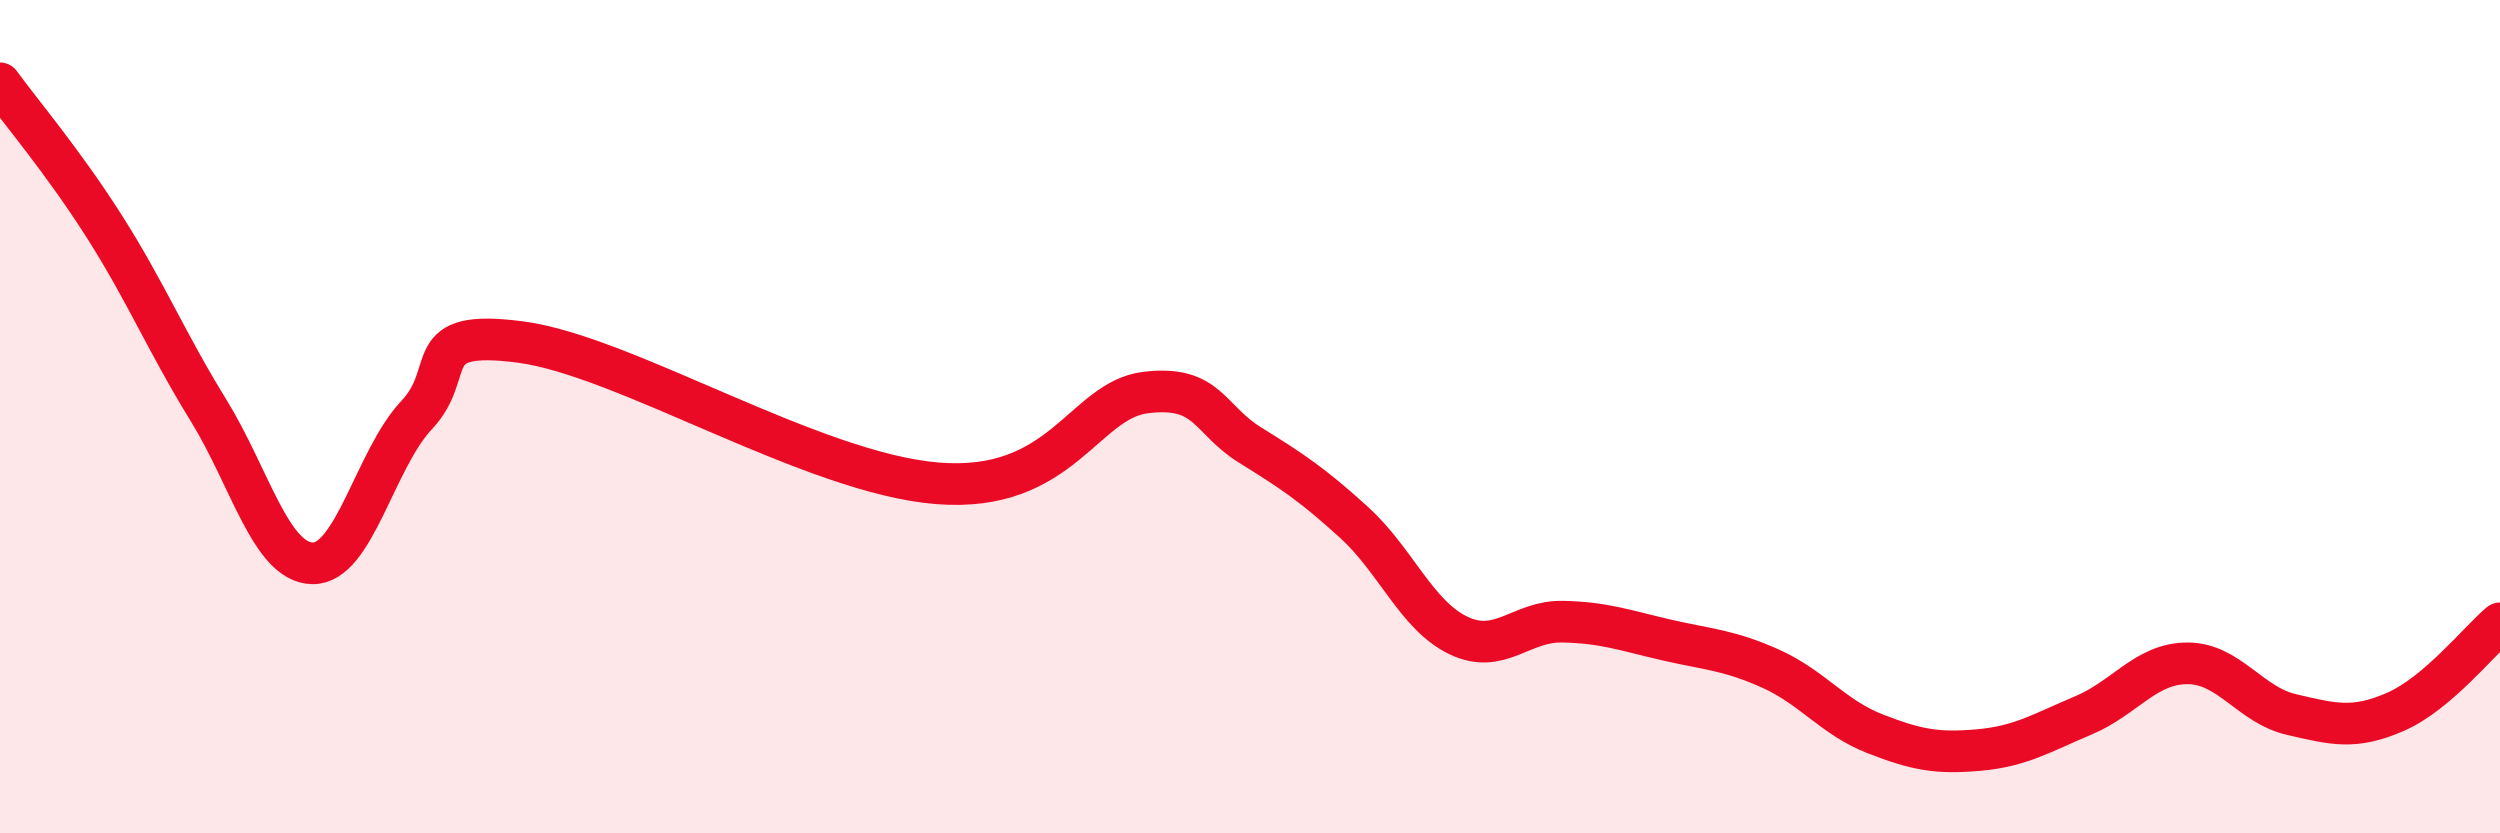
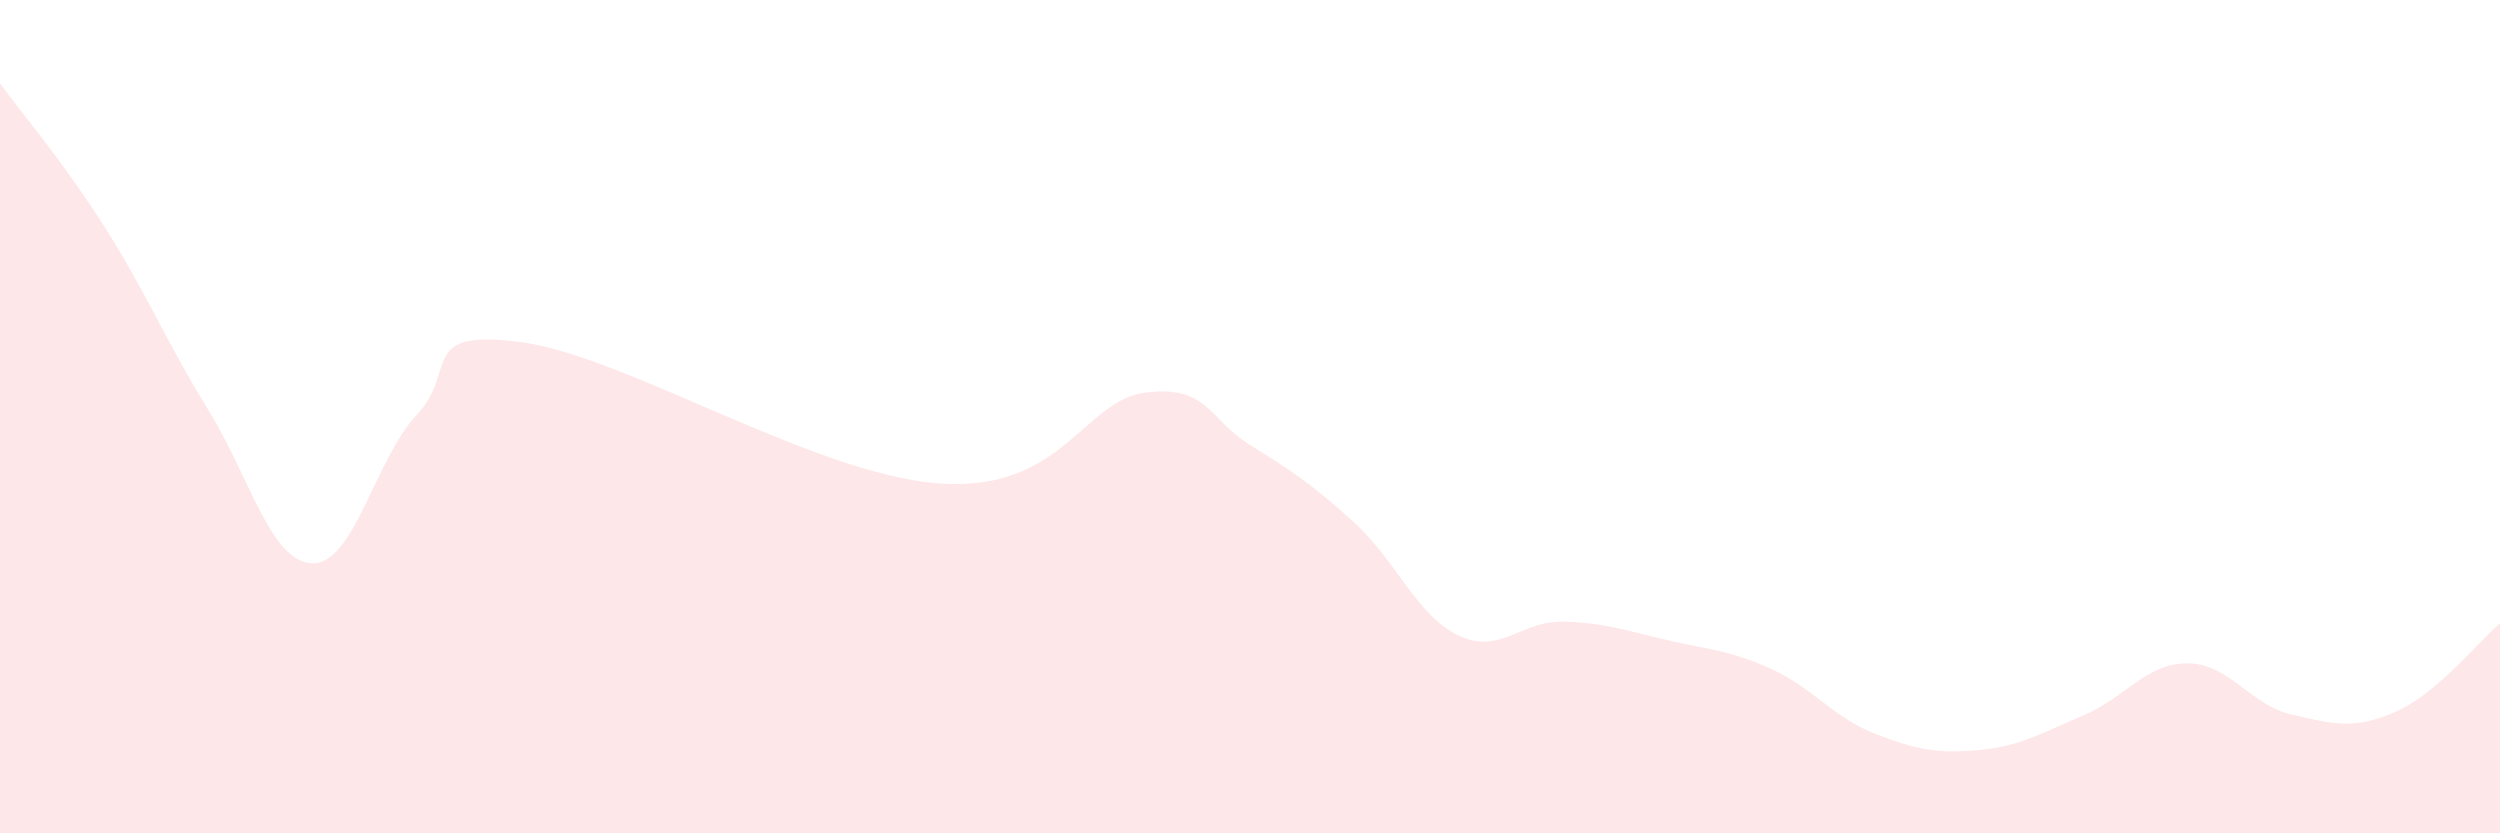
<svg xmlns="http://www.w3.org/2000/svg" width="60" height="20" viewBox="0 0 60 20">
  <path d="M 0,2 C 0.5,2.69 1.5,3.86 2.5,5.43 C 3.5,7 4,8.22 5,9.84 C 6,11.46 6.5,13.5 7.5,13.52 C 8.5,13.54 9,11.02 10,9.96 C 11,8.9 10,7.88 12.5,8.21 C 15,8.54 19.5,11.36 22.5,11.6 C 25.5,11.84 26,9.6 27.5,9.42 C 29,9.24 29,10.06 30,10.68 C 31,11.3 31.5,11.63 32.5,12.54 C 33.5,13.45 34,14.77 35,15.25 C 36,15.73 36.5,14.9 37.5,14.92 C 38.5,14.94 39,15.13 40,15.36 C 41,15.59 41.5,15.6 42.5,16.05 C 43.5,16.5 44,17.22 45,17.61 C 46,18 46.5,18.09 47.5,18 C 48.5,17.91 49,17.59 50,17.17 C 51,16.75 51.5,15.92 52.5,15.92 C 53.5,15.92 54,16.92 55,17.15 C 56,17.38 56.5,17.52 57.5,17.08 C 58.5,16.64 59.5,15.38 60,14.96L60 20L0 20Z" fill="#EB0A25" opacity="0.1" stroke-linecap="round" stroke-linejoin="round" />
-   <path d="M 0,2 C 0.5,2.69 1.5,3.86 2.5,5.43 C 3.5,7 4,8.22 5,9.84 C 6,11.46 6.5,13.5 7.5,13.52 C 8.5,13.54 9,11.02 10,9.96 C 11,8.9 10,7.88 12.5,8.21 C 15,8.54 19.5,11.36 22.5,11.6 C 25.5,11.84 26,9.6 27.5,9.42 C 29,9.24 29,10.06 30,10.68 C 31,11.3 31.5,11.63 32.5,12.54 C 33.5,13.45 34,14.77 35,15.25 C 36,15.73 36.5,14.9 37.5,14.92 C 38.5,14.94 39,15.13 40,15.36 C 41,15.59 41.5,15.6 42.5,16.05 C 43.5,16.5 44,17.22 45,17.61 C 46,18 46.5,18.09 47.5,18 C 48.5,17.91 49,17.59 50,17.17 C 51,16.75 51.5,15.92 52.5,15.92 C 53.5,15.92 54,16.92 55,17.15 C 56,17.38 56.5,17.52 57.5,17.08 C 58.5,16.64 59.5,15.38 60,14.96" stroke="#EB0A25" stroke-width="1" fill="none" stroke-linecap="round" stroke-linejoin="round" />
</svg>